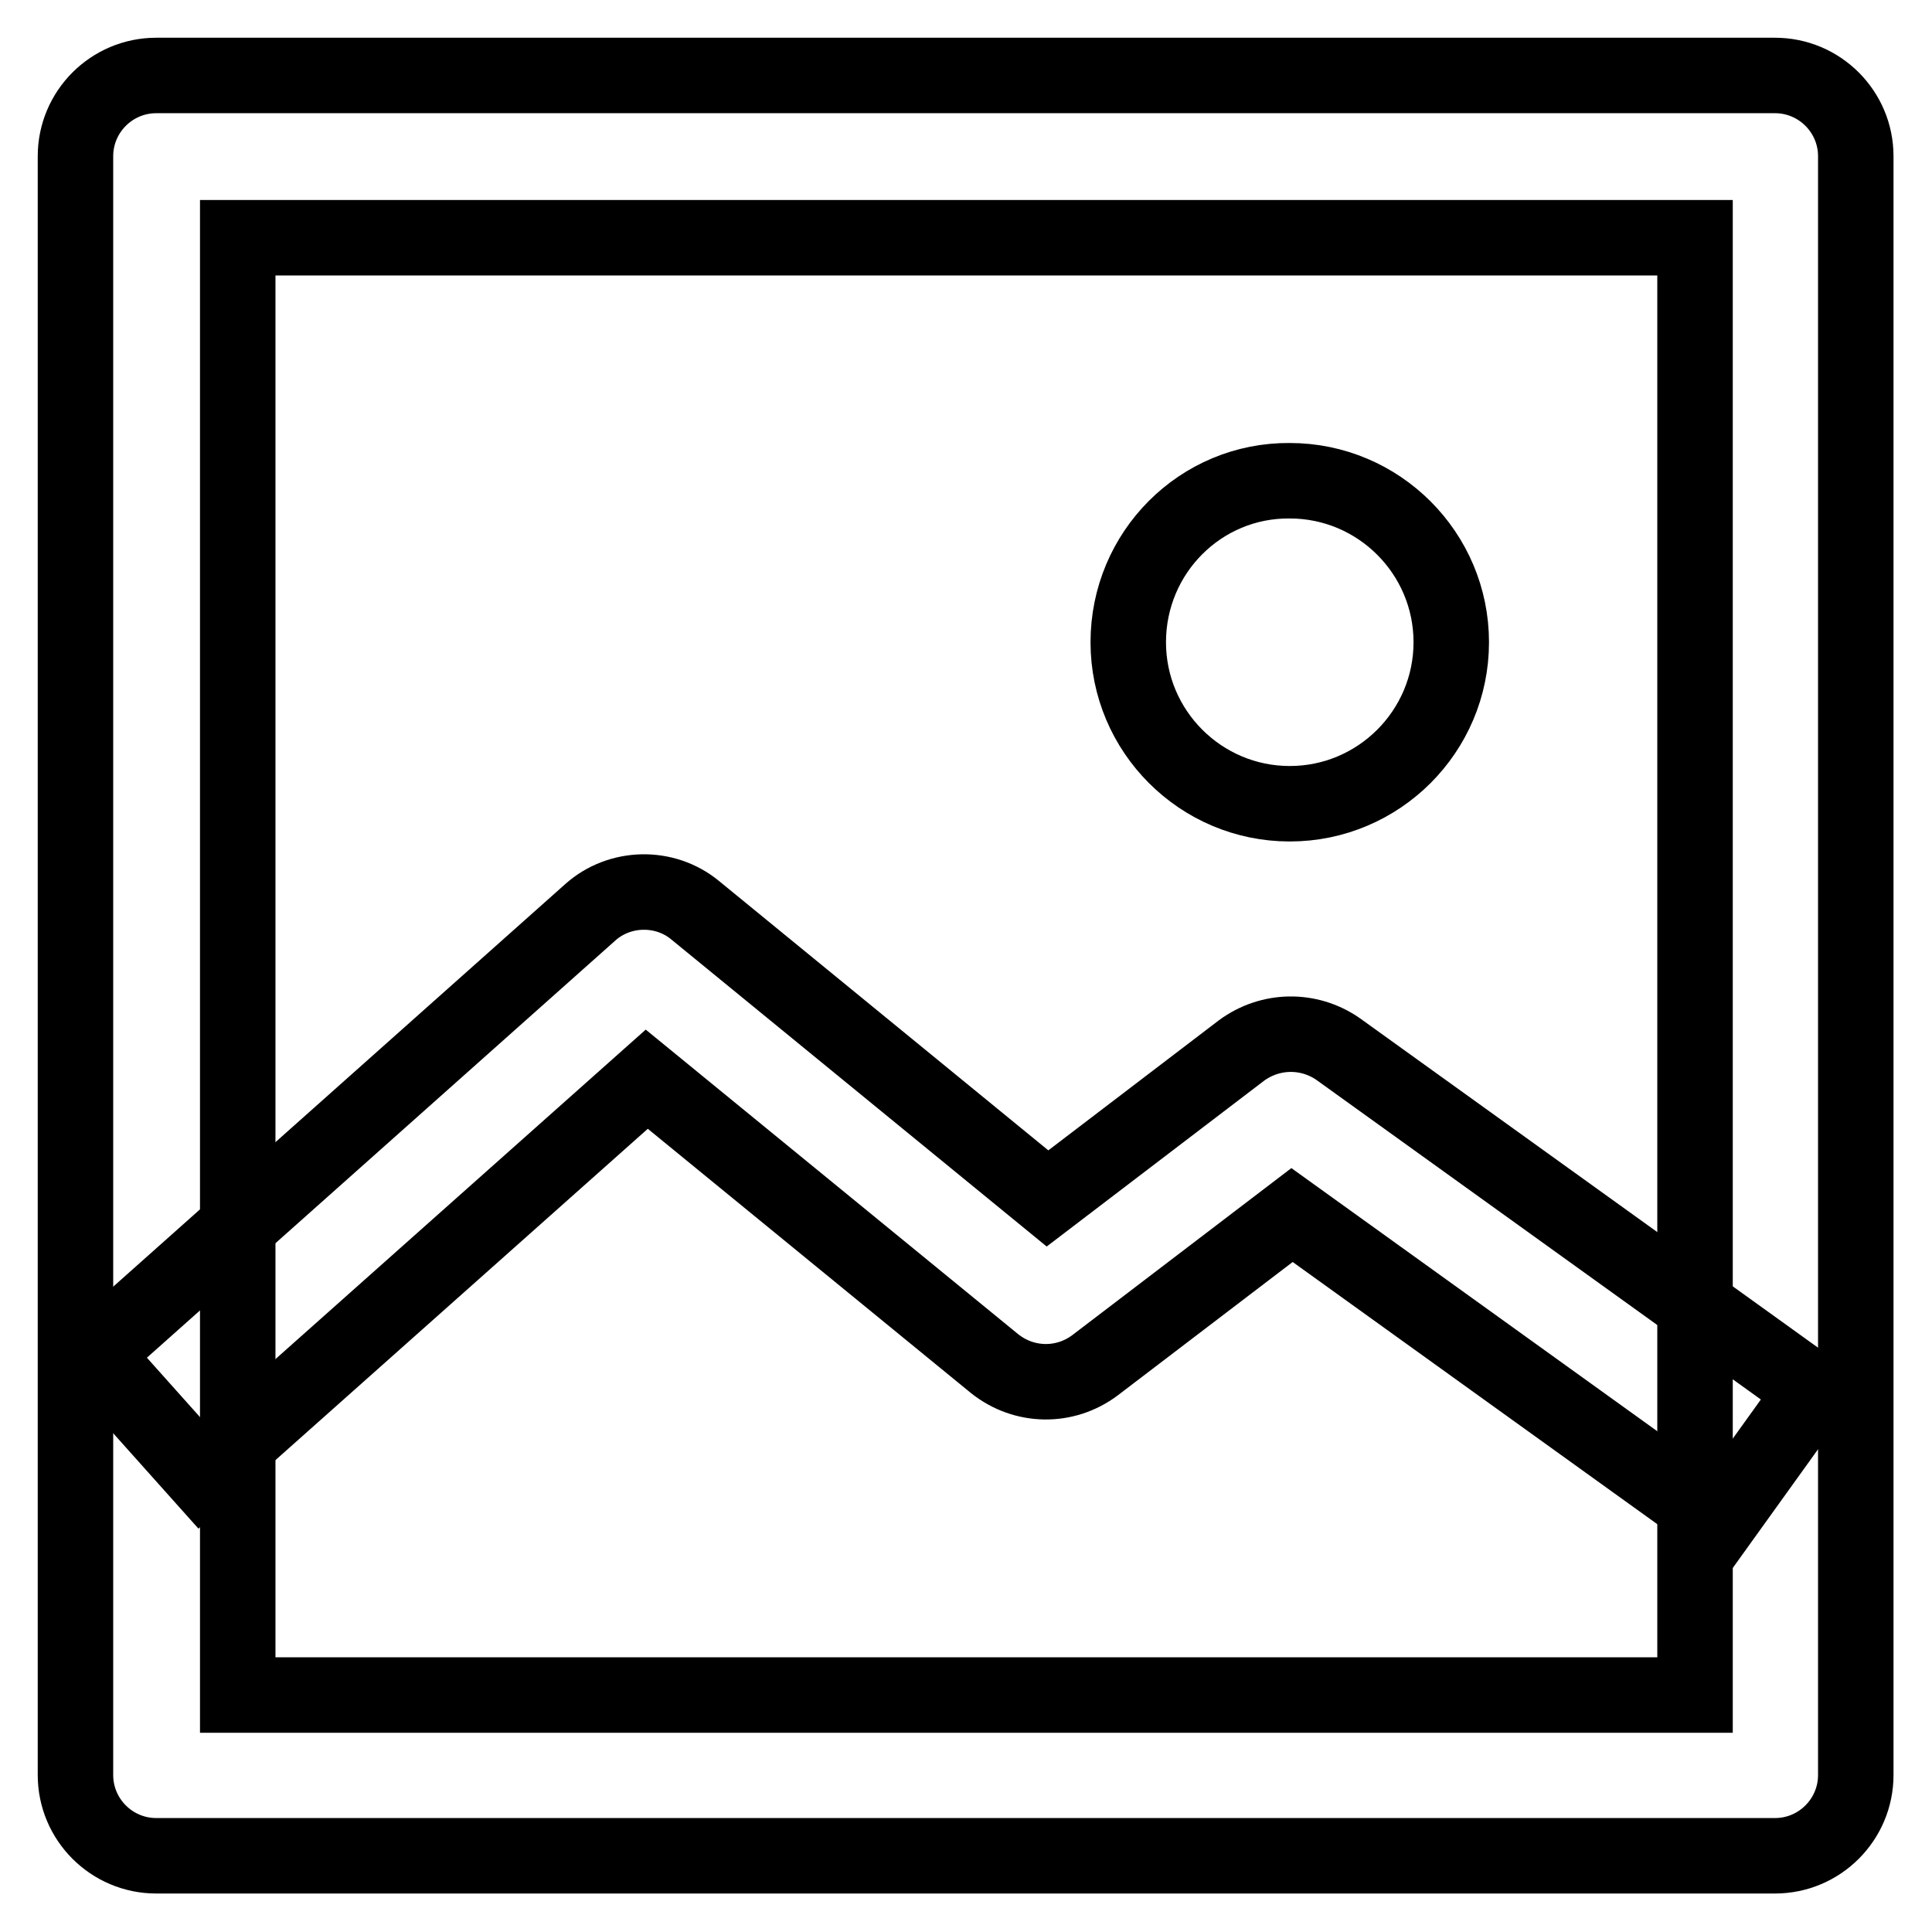
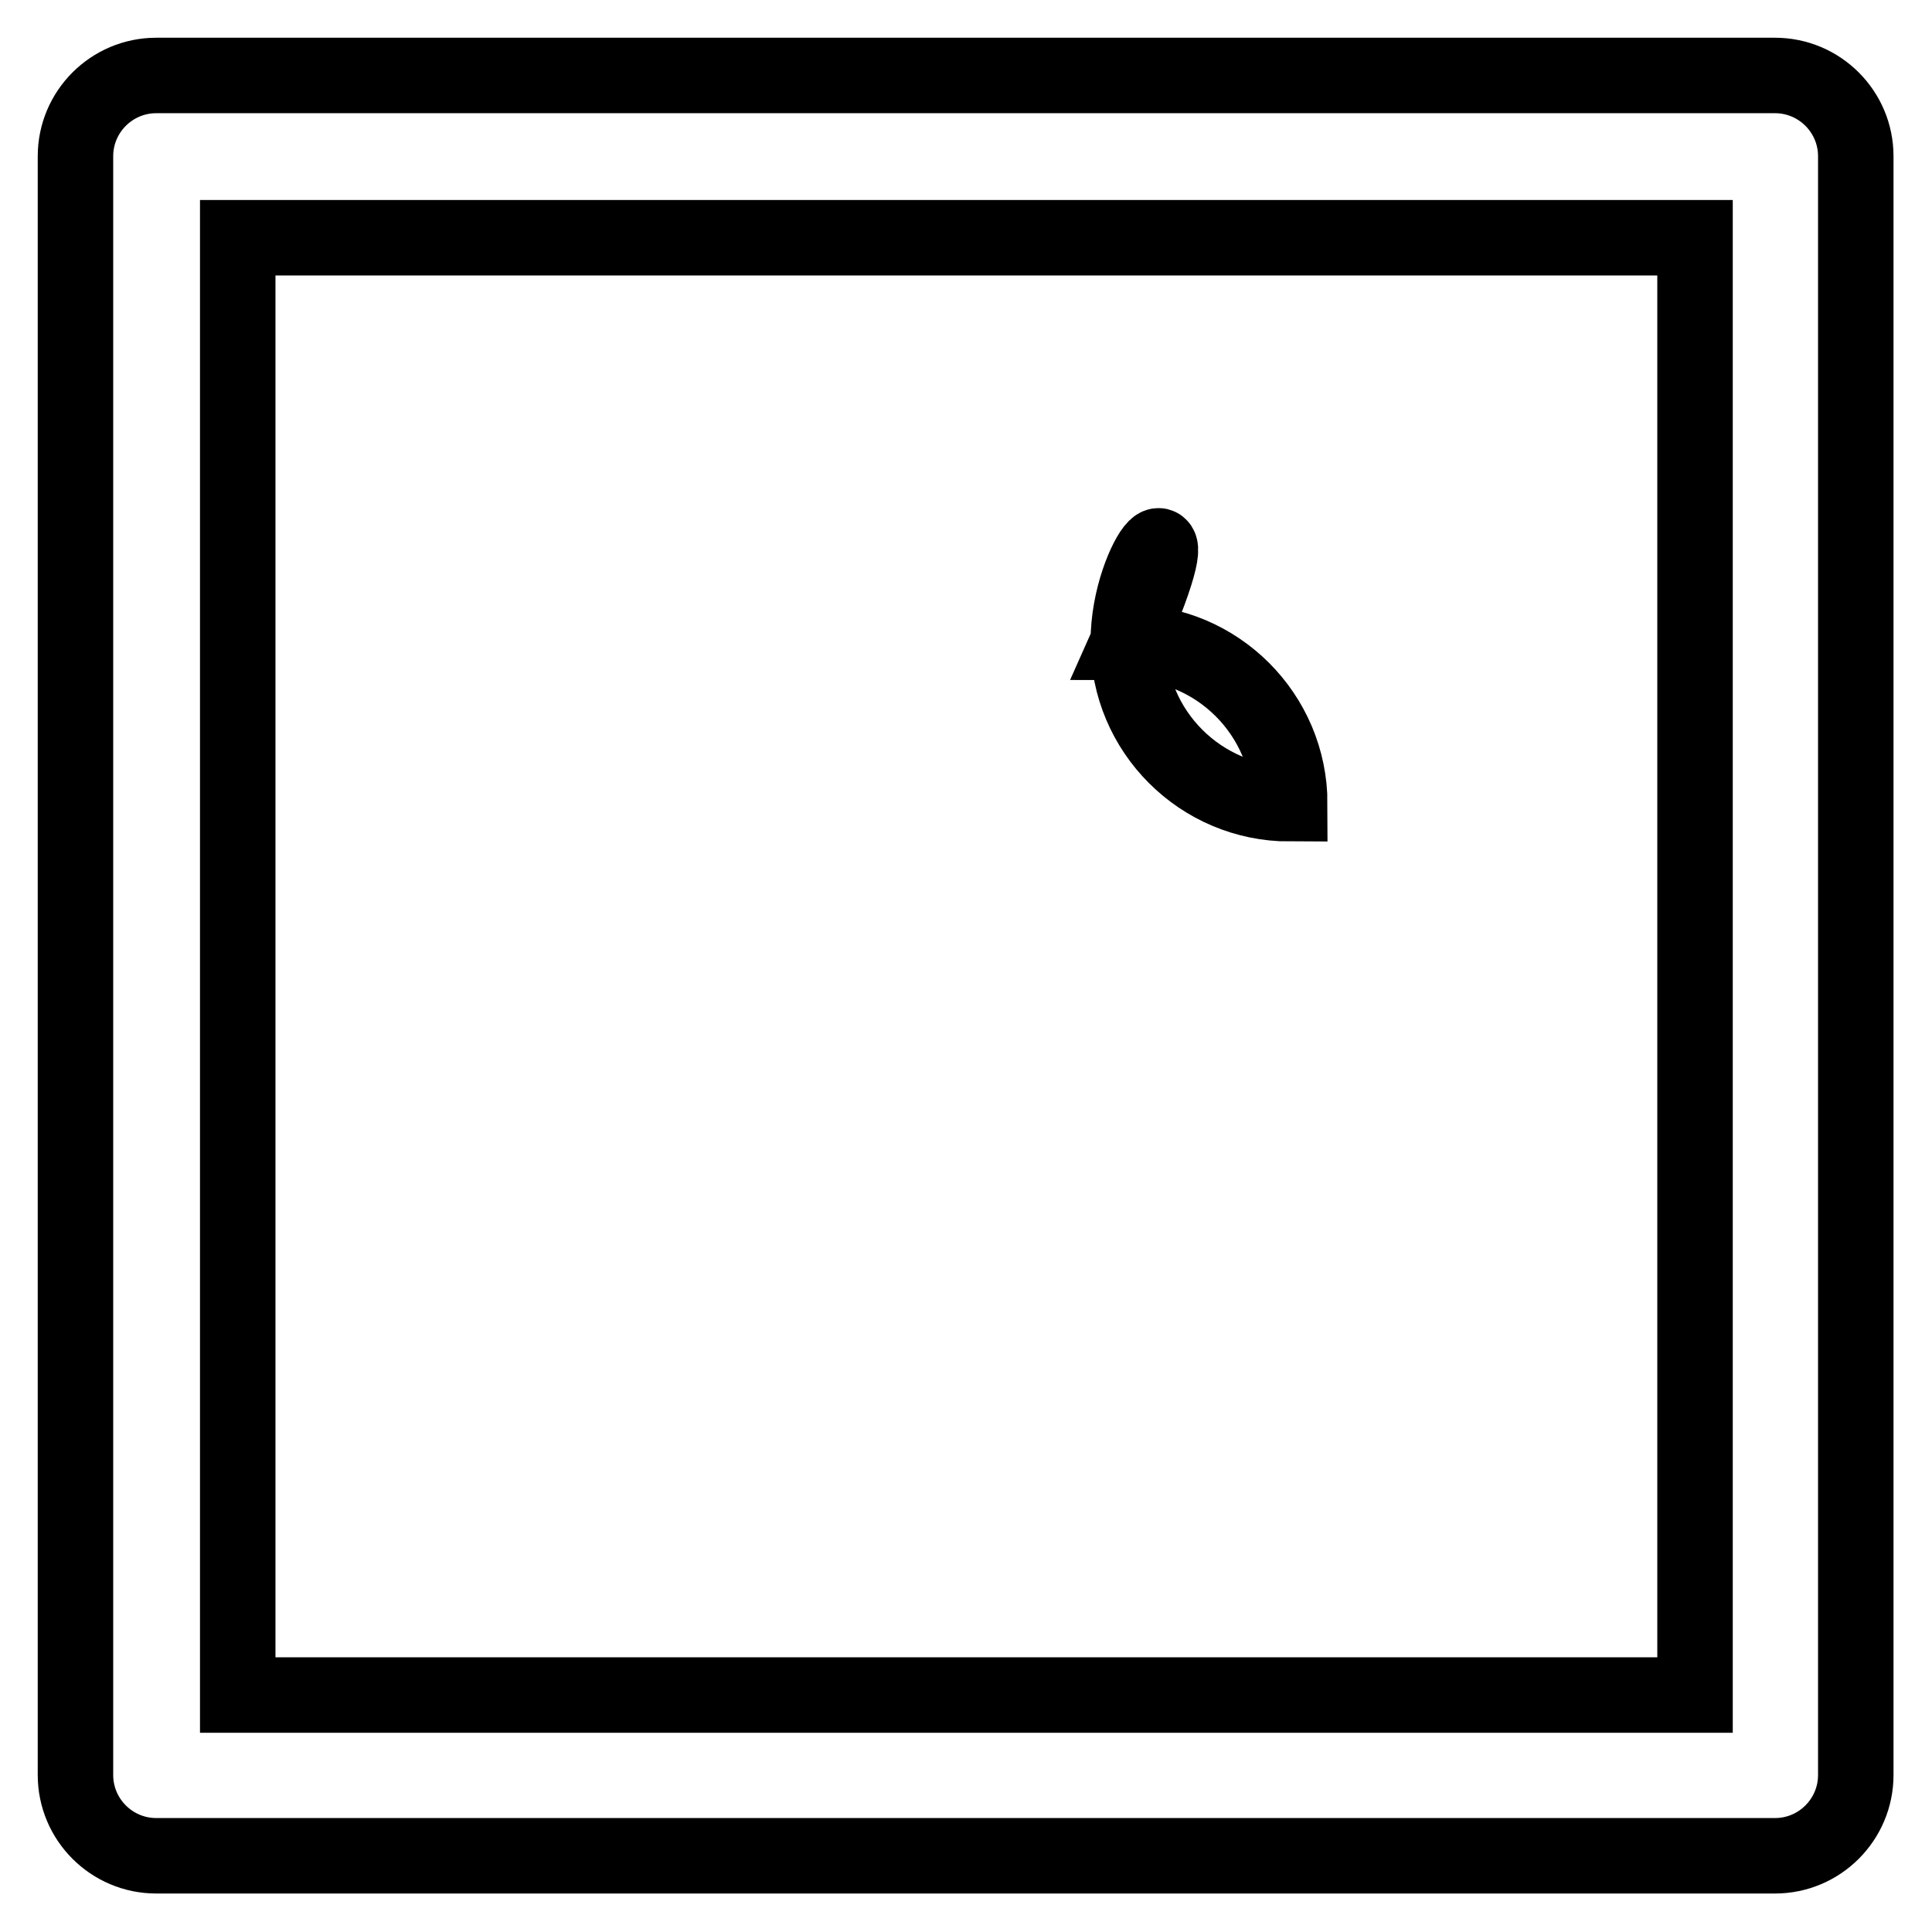
<svg xmlns="http://www.w3.org/2000/svg" version="1.1" x="0px" y="0px" viewBox="0 0 256 256" enable-background="new 0 0 256 256" xml:space="preserve">
  <g>
    <path stroke-width="10" fill-opacity="0" stroke="#000000" d="M31.5,31.5v193.1h193.1V31.5H31.5z M20.7,10h214.5c5.9,0,10.7,4.8,10.7,10.7v214.5 c0,5.9-4.8,10.7-10.7,10.7H20.7c-5.9,0-10.7-4.8-10.7-10.7V20.7C10,14.8,14.8,10,20.7,10z" />
-     <path stroke-width="10" fill-opacity="0" stroke="#000000" d="M149.5,85.1c0,11.8,9.6,21.4,21.4,21.4c11.8,0,21.4-9.6,21.4-21.4c0-11.8-9.6-21.4-21.4-21.4 C159.1,63.6,149.5,73.2,149.5,85.1z" />
-     <path stroke-width="10" fill-opacity="0" stroke="#000000" d="M85.7,143l-59,52.5l-14.3-16l65.8-58.6c3.9-3.5,9.9-3.6,13.9-0.3l46.7,38.2l25.7-19.6 c3.8-2.8,8.9-2.9,12.8-0.2l63,45.3l-12.5,17.4l-56.6-40.7l-26.1,19.9c-4,3-9.4,2.9-13.3-0.2L85.7,143z" />
+     <path stroke-width="10" fill-opacity="0" stroke="#000000" d="M149.5,85.1c0,11.8,9.6,21.4,21.4,21.4c0-11.8-9.6-21.4-21.4-21.4 C159.1,63.6,149.5,73.2,149.5,85.1z" />
  </g>
</svg>